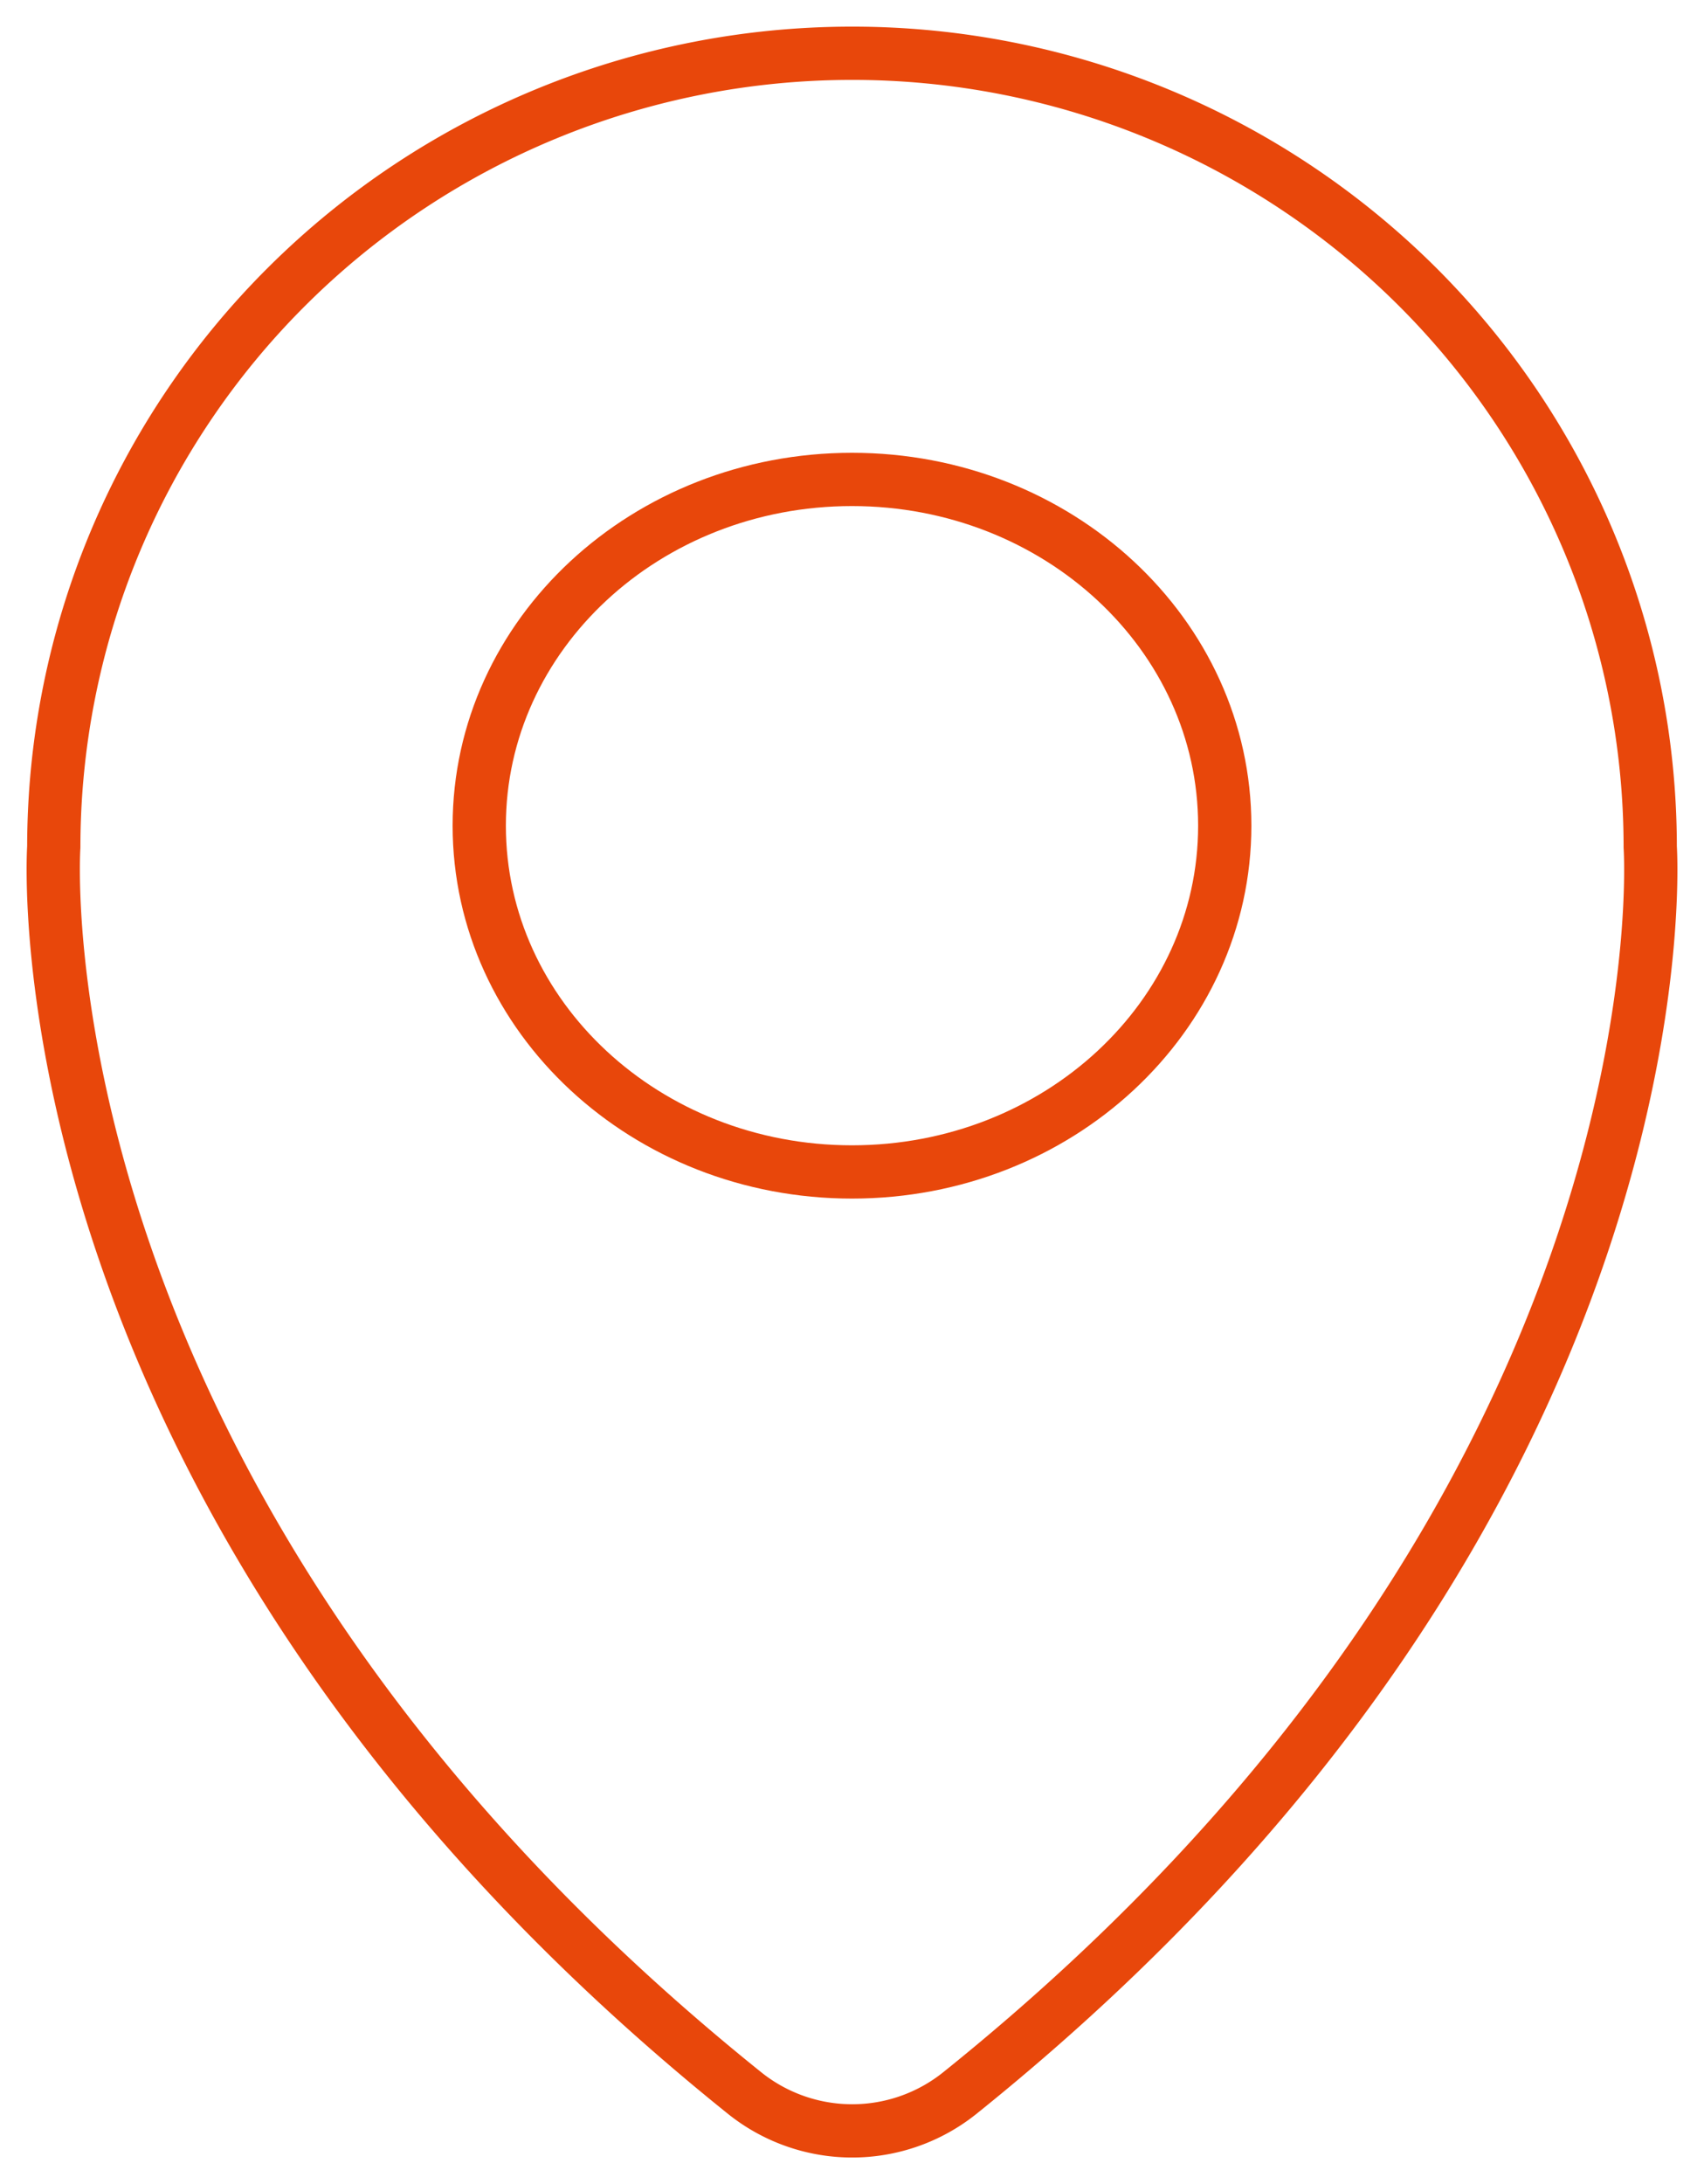
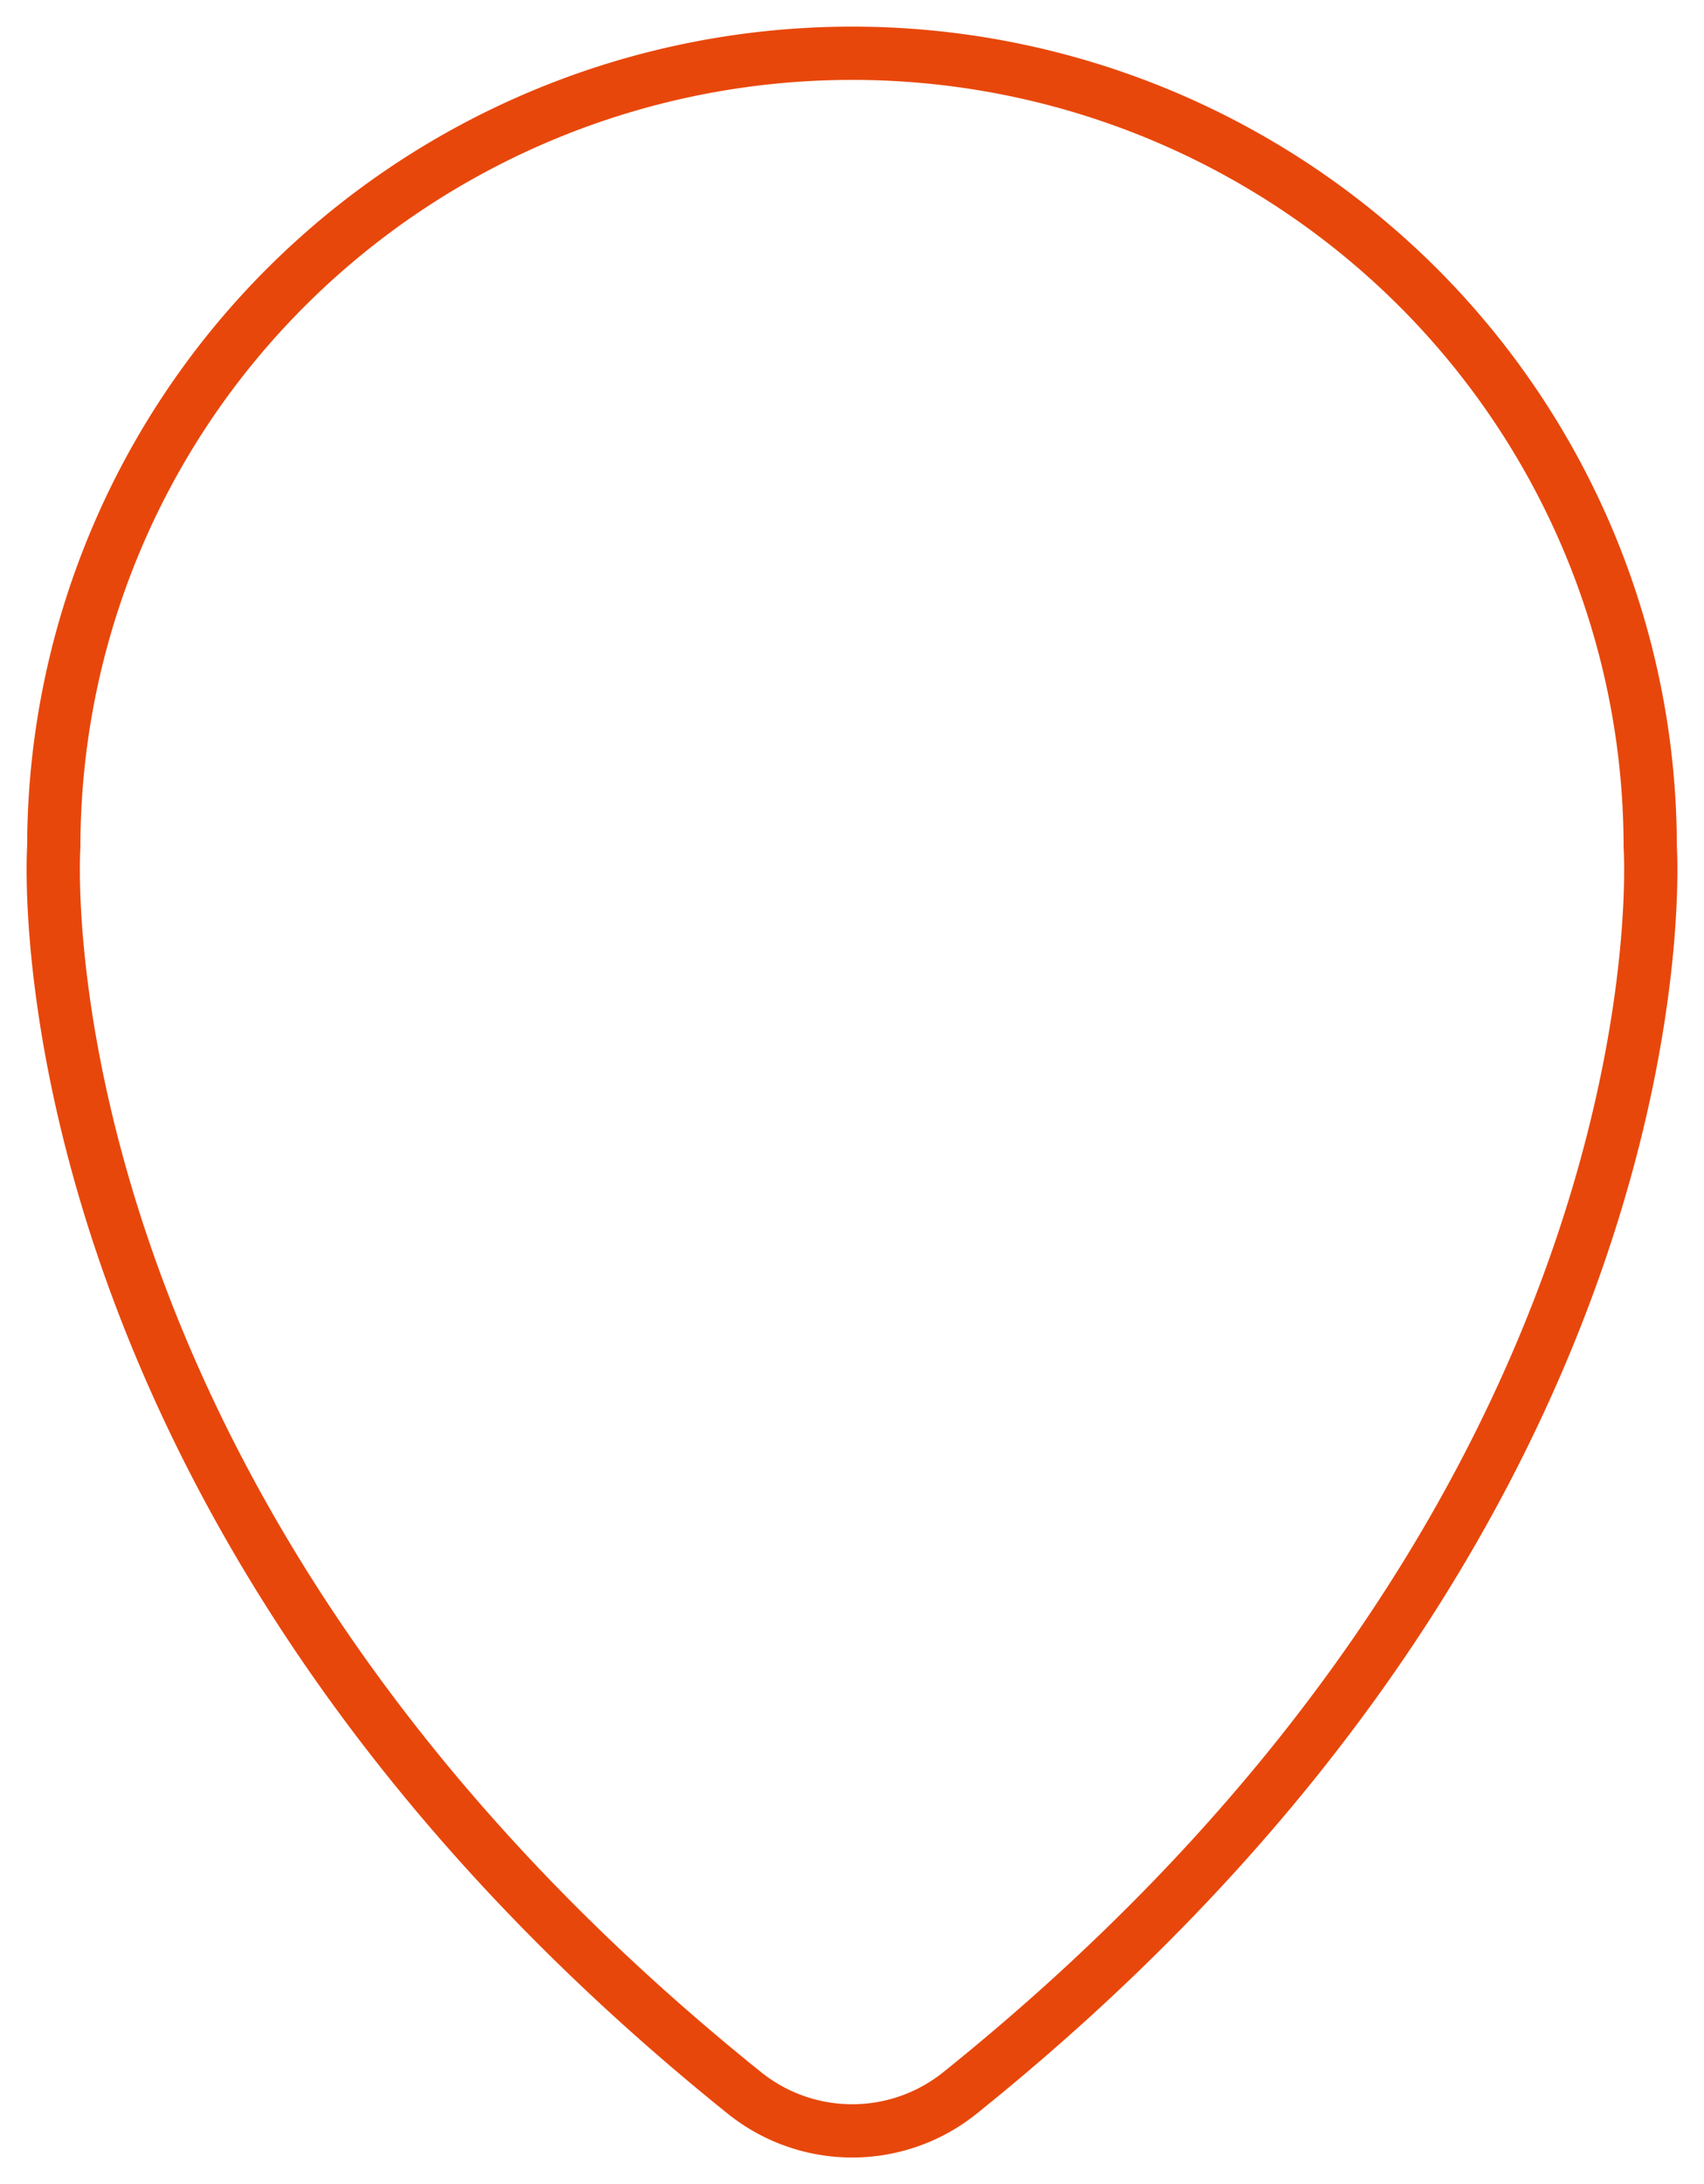
<svg xmlns="http://www.w3.org/2000/svg" width="32" height="41" fill="none">
  <path d="M30.99 15.9c0-3.952-1.58-7.742-4.39-10.536A15.036 15.036 0 0 0 16 1C12.024 1 8.212 2.57 5.4 5.364a14.854 14.854 0 0 0-4.39 10.535S.162 28.197 13.994 39.3a3.231 3.231 0 0 0 4.02 0C31.848 28.197 30.99 15.9 30.99 15.9z" stroke="#E8470B" stroke-linecap="round" stroke-linejoin="round" />
-   <path d="M16 22c3.866 0 7-2.91 7-6.5S19.866 9 16 9s-7 2.91-7 6.5 3.134 6.5 7 6.5z" stroke="#E8470B" stroke-linecap="round" stroke-linejoin="round" />
</svg>